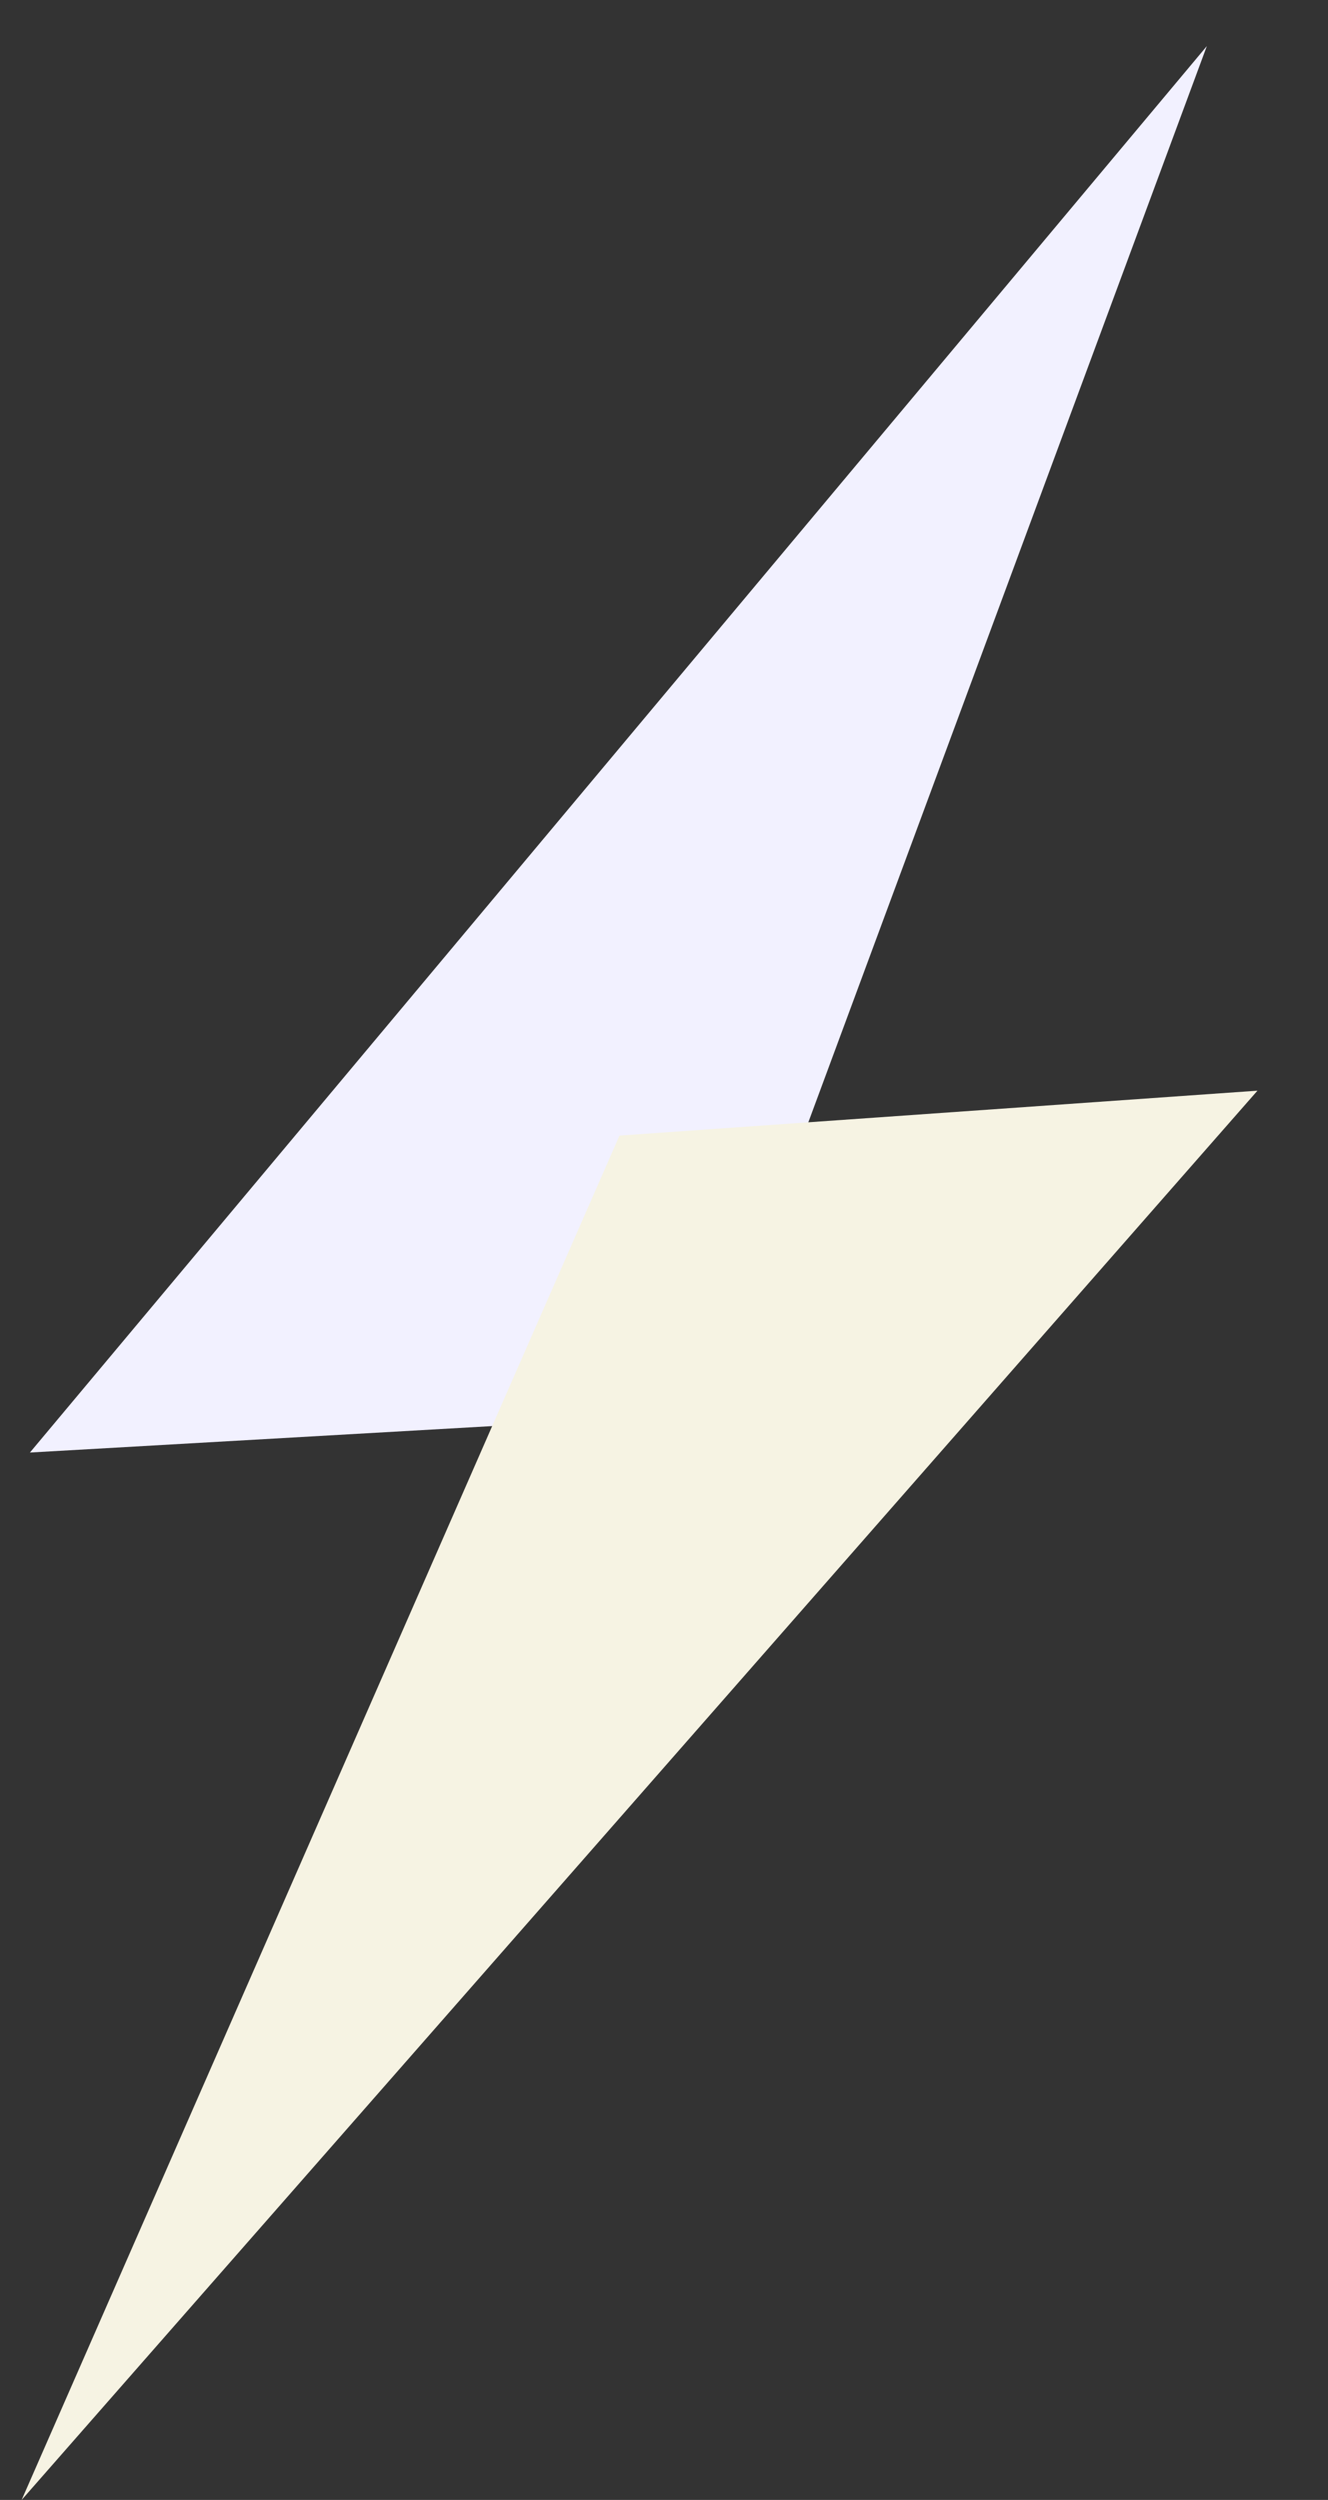
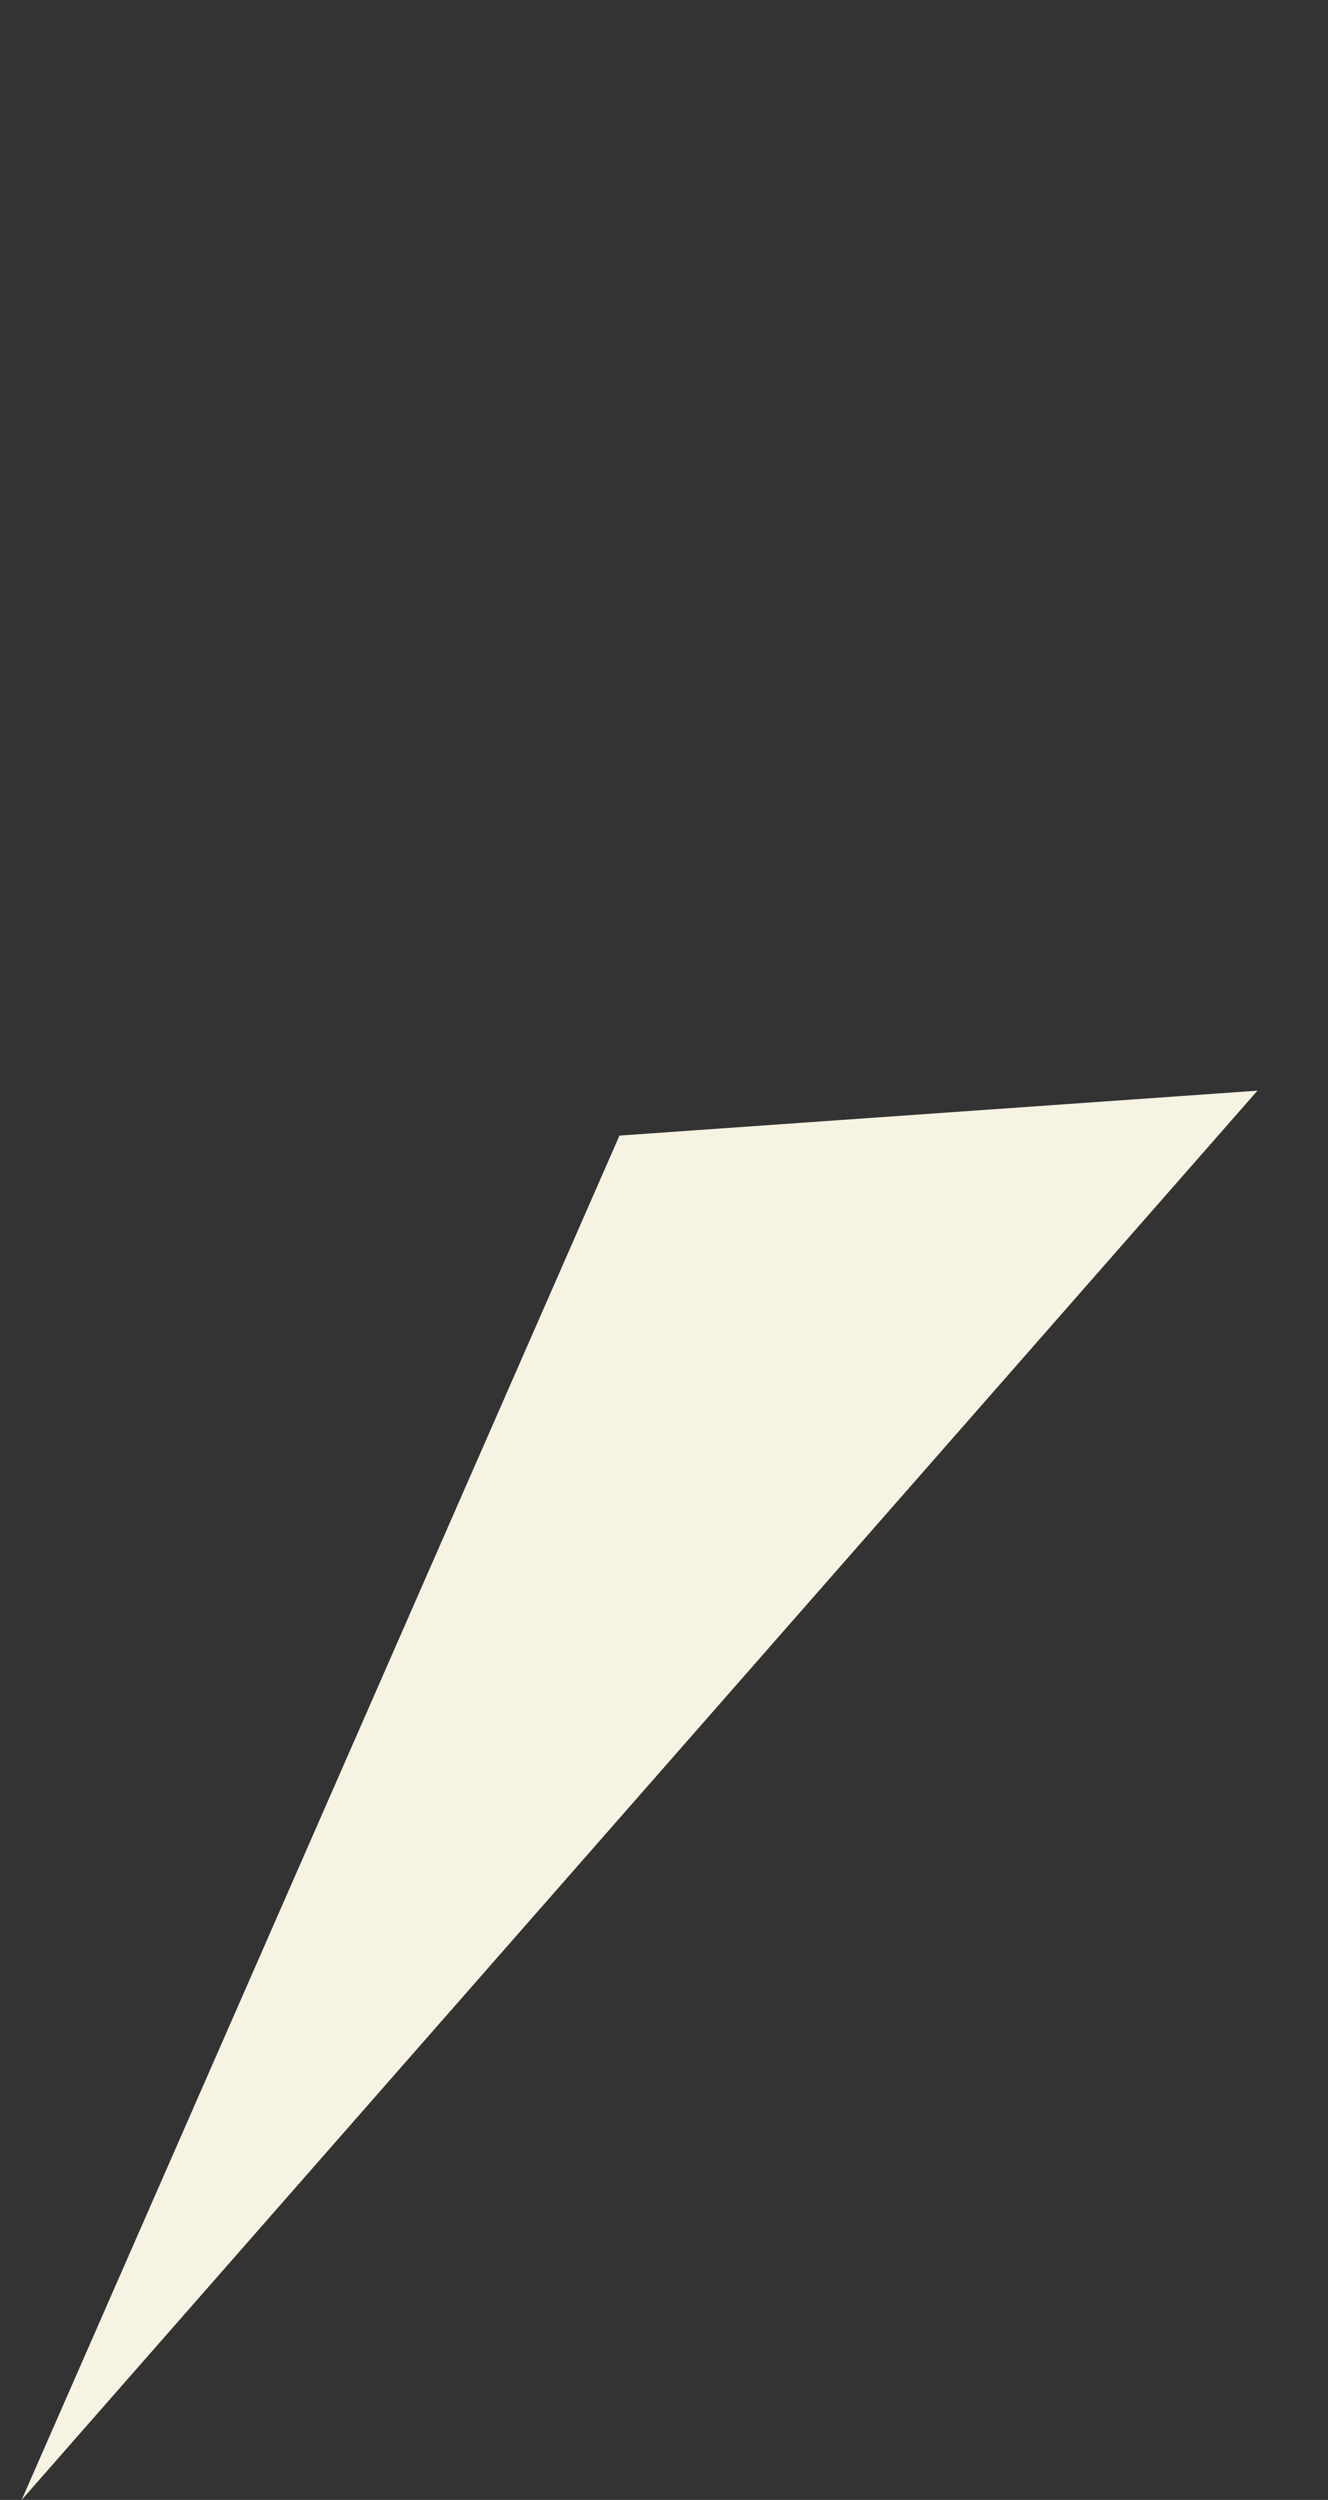
<svg xmlns="http://www.w3.org/2000/svg" fill="none" viewBox="0 0 17 32" height="32" width="17">
  <rect x="0" y="0" width="17" height="32" fill="#333333" stroke="none" />
  <g clip-path="url(#clip0_125_5)">
-     <path fill="#F2F1FF" d="M15.449 0.59L0.383 18.593L8.964 18.102L15.449 0.59Z" />
    <path fill="#F6F3E3" d="M0.277 32L16.097 13.961L7.93 14.536L0.277 32Z" />
  </g>
  <defs>
    <clipPath id="clip0_125_5">
      <rect fill="white" height="32" width="17" />
    </clipPath>
  </defs>
</svg>